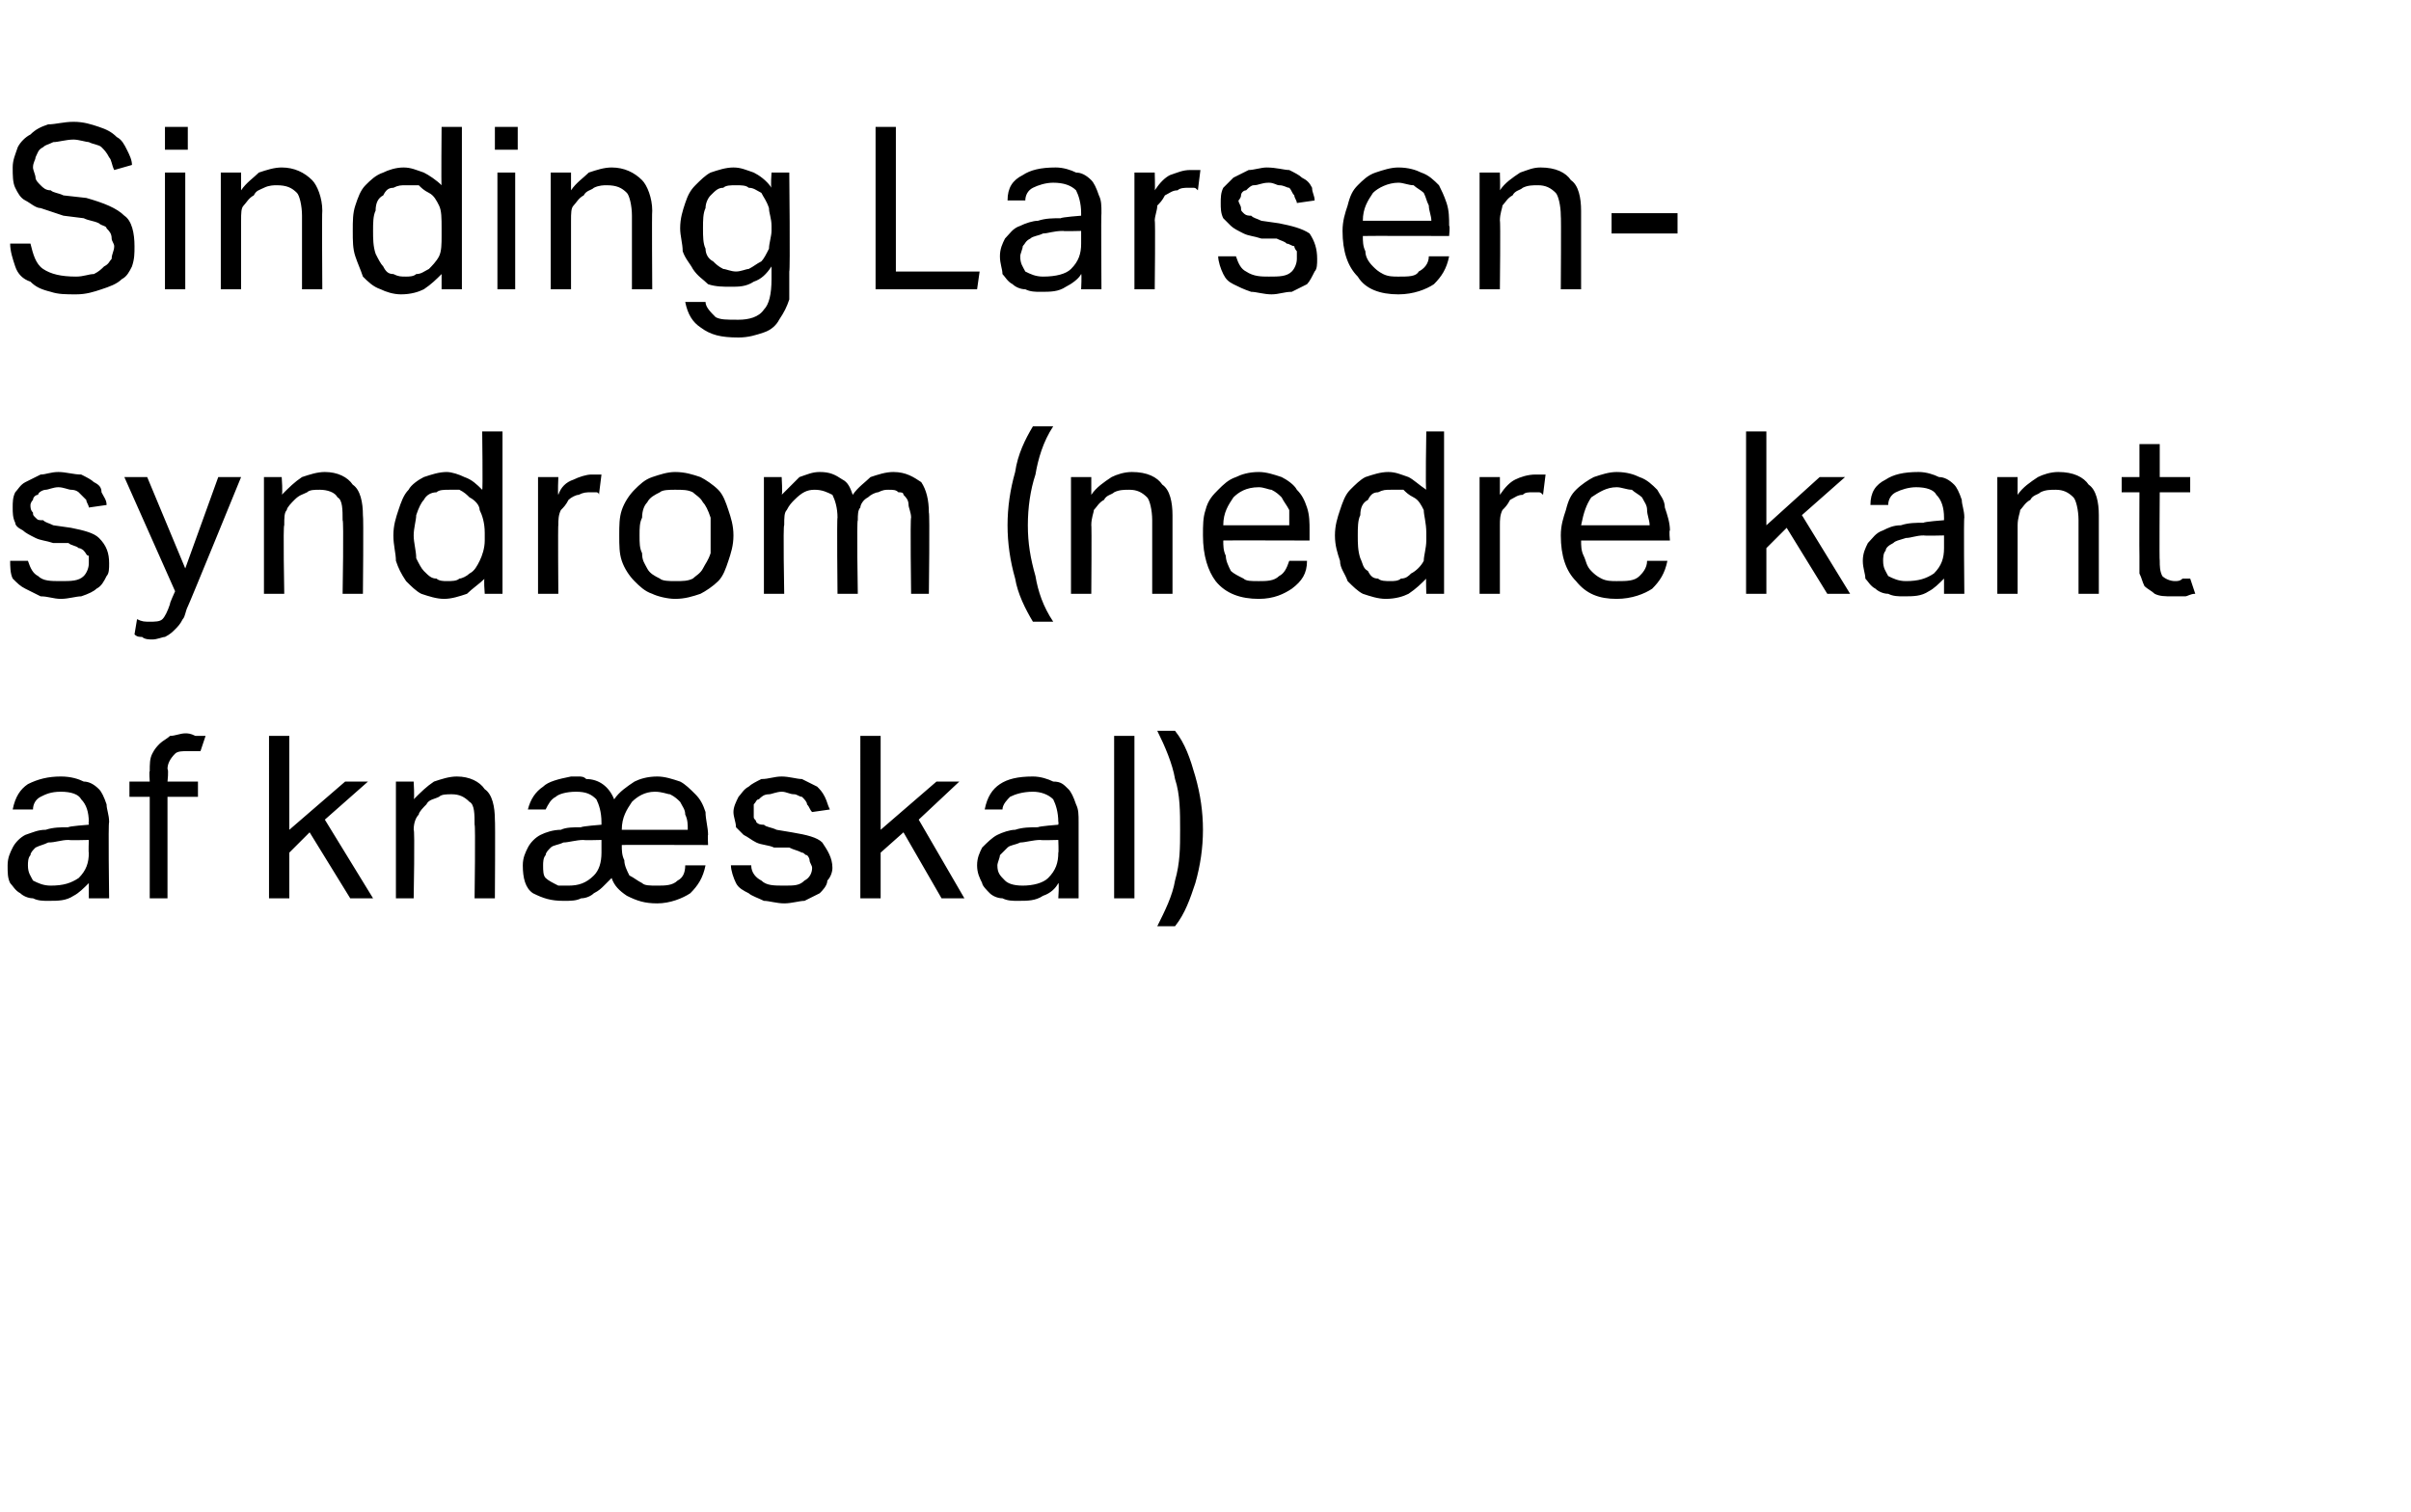
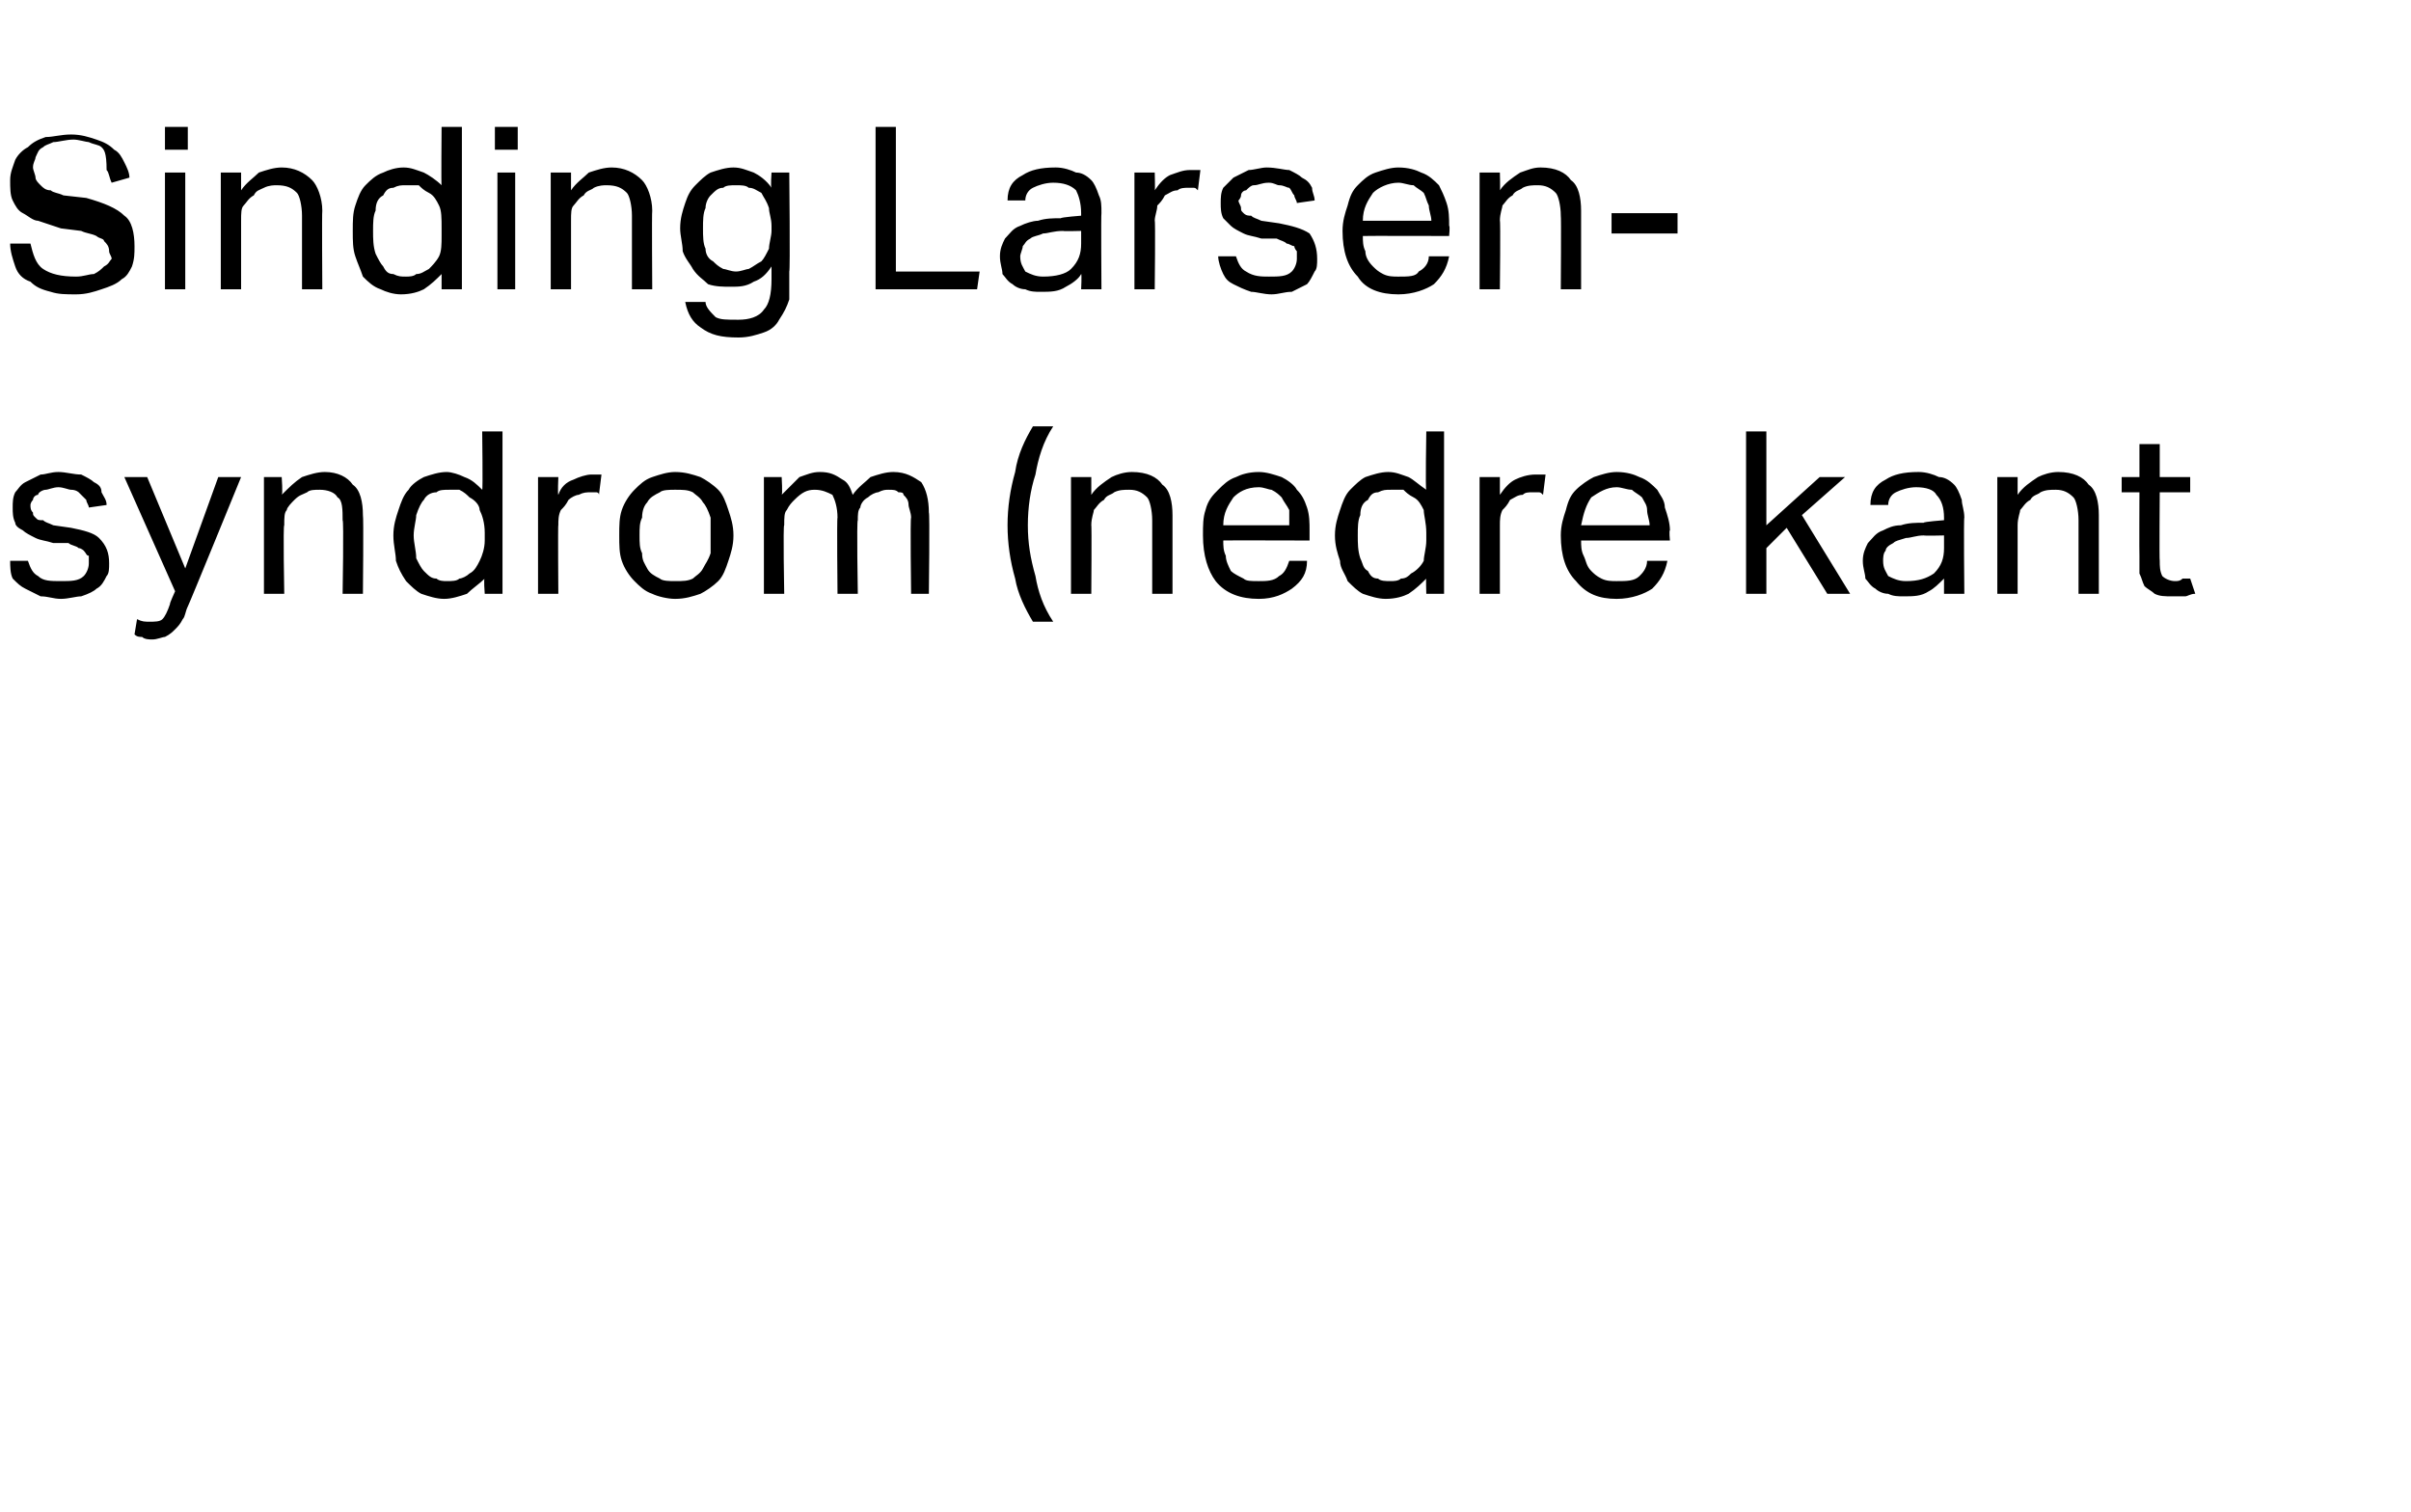
<svg xmlns="http://www.w3.org/2000/svg" version="1.1" width="95px" height="59.6px" viewBox="0 -5 95 59.6" style="top:-5px">
  <desc>Sinding Larsen syndrom (nedre kant af kn skal)</desc>
  <defs />
  <g id="Polygon304096">
-     <path d="m3.5 29.8c-.2.2-.4.4-.6.5c-.3.2-.6.2-1 .2c-.2 0-.4 0-.6-.1c-.2 0-.4-.1-.5-.2c-.2-.1-.3-.3-.4-.4c-.1-.2-.1-.4-.1-.7c0-.3.1-.5.2-.7c.1-.2.3-.4.5-.5c.3-.1.5-.2.8-.2c.3-.1.6-.1.9-.1c-.02-.04.8-.1.8-.1c0 0-.02-.14 0-.1c0-.4-.1-.7-.3-.9c-.1-.2-.4-.3-.8-.3c-.4 0-.6.1-.8.2c-.2.1-.3.3-.3.5h-.8c.1-.5.3-.8.6-1c.4-.2.8-.3 1.3-.3c.4 0 .7.1.9.2c.2 0 .4.1.6.3c.1.1.2.3.3.6c0 .2.1.4.1.7c-.04 0 0 3 0 3h-.8v-.6zm0-1.7s-.76.02-.8 0c-.3 0-.5.1-.8.1c-.2.1-.3.1-.5.2c-.1.1-.2.2-.2.3c-.1.1-.1.3-.1.4c0 .3.1.4.2.6c.2.1.4.2.7.2c.5 0 .8-.1 1.1-.3c.3-.3.4-.6.4-1c-.02.02 0-.5 0-.5zm2.4-1.7h-.8v-.6h.8s-.03-.43 0-.4c0-.3 0-.5.1-.7c.1-.2.2-.3.3-.4c.1-.1.3-.2.4-.3c.2 0 .4-.1.6-.1c.1 0 .2 0 .4.1h.4l-.2.6h-.5c-.2 0-.4 0-.5.1c-.2.2-.3.4-.3.6c.05.05 0 .5 0 .5h1.2v.6H6.6v4h-.7v-4zm4.7-2.4h.8v3.7l2.2-1.9h.9l-1.7 1.5l1.9 3.1h-.9l-1.6-2.6l-.8.8v1.8h-.8V24zm5 1.8h.7s.04.68 0 .7c.3-.3.5-.5.8-.7c.3-.1.6-.2.9-.2c.5 0 .9.2 1.1.5c.3.2.4.7.4 1.2c.02.03 0 3.1 0 3.1h-.8s.04-2.92 0-2.9c0-.4 0-.8-.2-.9c-.2-.2-.4-.3-.7-.3c-.2 0-.4 0-.5.1c-.2.1-.4.1-.5.3c-.1.1-.3.3-.3.4c-.1.1-.2.3-.2.6c.05-.03 0 2.7 0 2.7h-.7v-4.6zm5.2 1.1c.1-.4.3-.7.6-.9c.2-.2.6-.3 1.1-.4h.3c.1 0 .2 0 .3.1c.5 0 .9.3 1.1.8c.2-.3.5-.5.8-.7c.2-.1.5-.2.9-.2c.3 0 .6.1.9.2c.2.1.4.3.6.5c.2.2.3.4.4.7c0 .3.1.6.1.9c-.02 0 0 .4 0 .4c0 0-3.42-.01-3.4 0c0 .2 0 .4.1.6c0 .2.1.4.2.6c.2.1.3.2.5.3c.1.1.3.1.6.1c.3 0 .6 0 .8-.2c.2-.1.3-.3.3-.6h.8c-.1.5-.3.8-.6 1.1c-.3.2-.8.4-1.3.4c-.5 0-.8-.1-1.2-.3c-.3-.2-.5-.4-.6-.7l-.3.3c-.1.1-.2.2-.4.3c-.1.1-.3.2-.5.2c-.2.1-.4.1-.7.1c-.5 0-.8-.1-1.2-.3c-.3-.2-.4-.6-.4-1.1c0-.3.1-.5.2-.7c.1-.2.3-.4.5-.5c.2-.1.5-.2.8-.2c.2-.1.5-.1.8-.1c.01-.04.8-.1.8-.1v-.1c0-.4-.1-.7-.2-.9c-.2-.2-.4-.3-.8-.3c-.4 0-.7.1-.8.2c-.2.1-.3.3-.4.5h-.7zm2.9 1.2s-.74.02-.7 0c-.3 0-.6.1-.8.1c-.2.1-.4.1-.5.2c-.1.1-.2.2-.2.3c-.1.1-.1.3-.1.4c0 .2 0 .4.1.5c.1.1.3.2.5.3h.4c.4 0 .7-.1 1-.4c.2-.2.3-.5.3-.9v-.5zm3.4-.4c0-.2 0-.4-.1-.6c0-.2-.1-.3-.2-.5c-.1-.1-.2-.2-.4-.3c-.1 0-.3-.1-.6-.1c-.4 0-.7.2-.9.4c-.2.3-.4.6-.4 1.1h2.6zm2.5 1.4c0 .3.2.5.4.6c.2.2.5.2.9.2c.4 0 .6 0 .8-.2c.2-.1.3-.3.3-.5c0-.1-.1-.2-.1-.3c0 0 0-.1-.1-.2c-.1 0-.1-.1-.2-.1c-.2-.1-.3-.1-.5-.2h-.6c-.2-.1-.5-.1-.7-.2c-.2-.1-.3-.2-.5-.3l-.3-.3c0-.2-.1-.4-.1-.6c0-.2.1-.4.2-.6c.1-.1.2-.3.4-.4c.1-.1.3-.2.5-.3c.3 0 .5-.1.8-.1c.3 0 .6.1.8.1l.6.3c.1.1.2.2.3.4c.1.2.1.3.2.5l-.7.1c-.1-.1-.1-.2-.2-.3c0-.1-.1-.2-.2-.3c-.1 0-.2-.1-.3-.1c-.2 0-.3-.1-.5-.1c-.2 0-.4.1-.5.1c-.2 0-.3.1-.4.2c-.1 0-.1.1-.2.2v.5c0 .1.1.1.1.2c.1.1.2.1.3.1c.1.1.3.1.5.2l.6.1c.6.1 1 .2 1.2.4c.2.3.4.6.4 1c0 .2-.1.4-.2.5c0 .2-.2.4-.3.5l-.6.3c-.2 0-.5.1-.8.1c-.3 0-.6-.1-.8-.1c-.2-.1-.5-.2-.6-.3c-.2-.1-.4-.2-.5-.4c-.1-.2-.2-.5-.2-.7h.8zm4.3-5.1h.8v3.7l2.2-1.9h.9l-1.6 1.5l1.8 3.1h-.9l-1.5-2.6l-.9.8v1.8h-.8V24zm7.8 5.8c-.1.2-.3.4-.6.5c-.3.2-.6.2-1 .2c-.2 0-.4 0-.6-.1c-.2 0-.4-.1-.5-.2c-.1-.1-.3-.3-.3-.4c-.1-.2-.2-.4-.2-.7c0-.3.1-.5.2-.7c.2-.2.4-.4.6-.5c.2-.1.5-.2.7-.2c.3-.1.6-.1.9-.1c.02-.04.8-.1.8-.1c0 0 .02-.14 0-.1c0-.4-.1-.7-.2-.9c-.2-.2-.5-.3-.8-.3c-.4 0-.7.1-.9.2c-.1.1-.3.3-.3.5h-.7c.1-.5.3-.8.6-1c.3-.2.7-.3 1.3-.3c.3 0 .6.1.8.2c.3 0 .4.1.6.3c.1.1.2.3.3.6c.1.2.1.4.1.7v3h-.8s.04-.61 0-.6zm0-1.7s-.72.02-.7 0c-.3 0-.6.1-.8.1c-.2.1-.4.1-.5.2l-.3.3c0 .1-.1.3-.1.4c0 .3.1.4.3.6c.1.1.3.2.7.2c.4 0 .8-.1 1-.3c.3-.3.4-.6.4-1c.02.02 0-.5 0-.5zm2.2-4.1h.8v6.4h-.8V24zm1.7 7.5c.3-.6.6-1.2.7-1.8c.2-.7.2-1.3.2-2c0-.7 0-1.4-.2-2c-.1-.6-.4-1.3-.7-1.9h.7c.4.5.6 1.1.8 1.8c.2.7.3 1.4.3 2.1c0 .7-.1 1.4-.3 2.1c-.2.6-.4 1.2-.8 1.7h-.7z" stroke="none" fill="#000" />
-   </g>
+     </g>
  <g id="Polygon304095">
    <path d="m1.1 17.1c.1.3.2.5.4.6c.2.2.5.2.9.2c.4 0 .7 0 .9-.2c.1-.1.2-.3.2-.5v-.3c-.1 0-.1-.1-.2-.2c0 0-.1-.1-.2-.1c-.1-.1-.3-.1-.4-.2h-.6c-.3-.1-.5-.1-.7-.2c-.2-.1-.4-.2-.5-.3c-.2-.1-.3-.2-.3-.3c-.1-.2-.1-.4-.1-.6c0-.2 0-.4.1-.6c.1-.1.2-.3.4-.4l.6-.3c.2 0 .4-.1.7-.1c.3 0 .6.1.9.1c.2.1.4.2.5.3c.2.1.3.2.3.4c.1.2.2.3.2.5l-.7.1c0-.1-.1-.2-.1-.3l-.3-.3s-.1-.1-.3-.1c-.1 0-.3-.1-.5-.1c-.2 0-.4.1-.5.1c-.1 0-.3.1-.3.2c-.1 0-.2.1-.2.2c-.1.1-.1.2-.1.2c0 .1 0 .2.1.3c0 .1 0 .1.1.2c.1.1.1.1.3.1c.1.1.2.1.4.2l.7.1c.5.1.9.2 1.1.4c.3.3.4.6.4 1c0 .2 0 .4-.1.5c-.1.2-.2.4-.4.5c-.1.1-.3.2-.6.3c-.2 0-.5.1-.8.1c-.3 0-.5-.1-.8-.1l-.6-.3c-.2-.1-.3-.2-.5-.4c-.1-.2-.1-.5-.1-.7h.7zm4.3 2.3c.2.1.3.1.5.1c.2 0 .4 0 .5-.1c.1-.1.2-.3.3-.6c-.03 0 .2-.5.2-.5l-2-4.5h.9l1.5 3.6l1.3-3.6h.9s-2.07 5.07-2.1 5.1c-.1.2-.1.4-.2.5c-.1.2-.2.3-.3.4c-.1.1-.2.2-.4.3c-.1 0-.3.1-.5.1c-.1 0-.3 0-.4-.1c-.1 0-.2 0-.3-.1l.1-.6zm5-5.6h.7s.05.68 0 .7c.3-.3.5-.5.8-.7c.3-.1.6-.2.9-.2c.5 0 .9.2 1.1.5c.3.2.4.7.4 1.2c.03.03 0 3.1 0 3.1h-.8s.05-2.92 0-2.9c0-.4 0-.8-.2-.9c-.1-.2-.4-.3-.7-.3c-.2 0-.4 0-.5.1c-.2.1-.3.1-.5.3c-.1.1-.3.3-.3.4c-.1.1-.1.3-.1.6c-.05-.03 0 2.7 0 2.7h-.8v-4.6zm8.7 4c-.2.2-.5.4-.7.6c-.3.1-.6.2-.9.2c-.3 0-.6-.1-.9-.2c-.2-.1-.4-.3-.6-.5c-.2-.3-.3-.5-.4-.8c0-.3-.1-.6-.1-1c0-.4.1-.7.2-1c.1-.3.2-.6.4-.8c.1-.2.4-.4.6-.5c.3-.1.6-.2.9-.2c.2 0 .5.1.7.2c.3.1.5.3.7.5c.03.04 0-2.3 0-2.3h.8v6.4h-.7s-.05-.64 0-.6zm0-1.8c0-.4-.1-.7-.2-.9c0-.2-.2-.4-.4-.5c-.1-.1-.2-.2-.4-.3h-.4c-.2 0-.4 0-.5.1c-.2 0-.4.1-.5.3c-.1.1-.2.3-.3.6c0 .2-.1.5-.1.8c0 .3.1.6.1.9c.1.2.2.4.3.5c.2.2.3.3.5.3c.1.1.3.1.4.1c.2 0 .4 0 .5-.1c.1 0 .3-.1.4-.2c.2-.1.3-.3.4-.5c.1-.2.2-.5.2-.8v-.3zm2.1-2.2h.8s-.03.69 0 .7c.1-.3.3-.5.6-.6c.2-.1.5-.2.7-.2h.4l-.1.8c0-.1-.1-.1-.1-.1h-.2c-.2 0-.3 0-.5.1c-.1 0-.3.1-.4.2c-.1.2-.2.3-.3.4c-.1.2-.1.4-.1.6c-.02-.04 0 2.7 0 2.7h-.8v-4.6zm5.4 4.8c-.3 0-.7-.1-.9-.2c-.3-.1-.5-.3-.7-.5c-.2-.2-.4-.5-.5-.8c-.1-.3-.1-.6-.1-1c0-.4 0-.7.1-1c.1-.3.3-.6.5-.8c.2-.2.4-.4.7-.5c.3-.1.6-.2.9-.2c.4 0 .7.1 1 .2c.2.1.5.3.7.5c.2.2.3.5.4.8c.1.3.2.6.2 1c0 .4-.1.7-.2 1c-.1.3-.2.6-.4.8c-.2.2-.5.4-.7.5c-.3.1-.6.2-1 .2zm0-.7c.3 0 .5 0 .7-.1c.1-.1.3-.2.4-.4c.1-.2.2-.3.3-.6v-1.4c-.1-.3-.2-.5-.3-.6c-.1-.2-.3-.3-.4-.4c-.2-.1-.4-.1-.7-.1c-.2 0-.5 0-.6.1c-.2.1-.4.2-.5.4c-.1.1-.2.3-.2.6c-.1.2-.1.4-.1.7c0 .3 0 .5.1.7c0 .3.1.4.2.6c.1.2.3.3.5.4c.1.1.4.1.6.1zm3.5-4.1h.7s.04.68 0 .7l.7-.7c.3-.1.5-.2.8-.2c.4 0 .6.1.9.3c.2.1.3.3.4.6c.2-.3.5-.5.7-.7c.3-.1.6-.2.9-.2c.5 0 .8.2 1.1.4c.2.3.3.7.3 1.2c.04 0 0 3.2 0 3.2h-.7s-.04-3.02 0-3c0-.2-.1-.4-.1-.5c0-.2-.1-.3-.2-.4c0-.1-.1-.1-.2-.1c-.1-.1-.2-.1-.4-.1c-.1 0-.2 0-.4.1c-.1 0-.3.1-.4.2c-.2.1-.3.3-.3.4c-.1.1-.1.3-.1.5c-.05-.01 0 2.9 0 2.9h-.8s-.03-3.01 0-3c0-.4-.1-.7-.2-.9c-.2-.1-.4-.2-.7-.2c-.3 0-.5.1-.8.4c-.1.1-.2.2-.3.4c-.1.1-.1.3-.1.6c-.05-.05 0 2.7 0 2.7h-.8v-4.6zm10.6 5.7c-.3-.5-.6-1.1-.7-1.7c-.2-.7-.3-1.4-.3-2.1c0-.7.1-1.4.3-2.1c.1-.7.4-1.3.7-1.8h.8c-.4.6-.6 1.3-.7 1.9c-.2.6-.3 1.3-.3 2c0 .7.1 1.3.3 2c.1.6.3 1.2.7 1.8h-.8zm1.5-5.7h.8v.7c.2-.3.5-.5.8-.7c.2-.1.5-.2.8-.2c.6 0 1 .2 1.2.5c.3.2.4.7.4 1.2v3.1h-.8v-2.9c0-.4-.1-.8-.2-.9c-.2-.2-.4-.3-.7-.3c-.2 0-.4 0-.6.1c-.1.1-.3.1-.4.3c-.2.1-.3.3-.4.4c0 .1-.1.3-.1.6c.02-.03 0 2.7 0 2.7h-.8v-4.6zm9.3 3.3c0 .5-.2.8-.6 1.1c-.3.2-.7.4-1.3.4c-.7 0-1.3-.2-1.7-.7c-.3-.4-.5-1-.5-1.8c0-.4 0-.7.1-1c.1-.4.3-.6.5-.8c.2-.2.4-.4.7-.5c.2-.1.5-.2.9-.2c.3 0 .6.1.9.2c.2.1.5.3.6.5c.2.2.3.4.4.7c.1.3.1.6.1.9v.4s-3.44-.01-3.4 0c0 .2 0 .4.1.6c0 .2.1.4.2.6c.1.1.3.2.5.3c.1.1.3.1.6.1c.3 0 .6 0 .8-.2c.2-.1.3-.3.4-.6h.7zm-.7-1.4v-.6c-.1-.2-.2-.3-.3-.5c-.1-.1-.2-.2-.4-.3c-.1 0-.3-.1-.5-.1c-.5 0-.8.2-1 .4c-.2.3-.4.6-.4 1.1h2.6zm5.4 2.1c-.2.2-.4.4-.7.6c-.2.1-.5.2-.9.2c-.3 0-.6-.1-.9-.2c-.2-.1-.4-.3-.6-.5c-.1-.3-.3-.5-.3-.8c-.1-.3-.2-.6-.2-1c0-.4.1-.7.2-1c.1-.3.2-.6.4-.8c.2-.2.4-.4.6-.5c.3-.1.6-.2.9-.2c.3 0 .5.1.8.2c.2.1.4.3.7.5c-.04.04 0-2.3 0-2.3h.7v6.4h-.7s-.02-.64 0-.6zm0-1.8c0-.4-.1-.7-.1-.9c-.1-.2-.2-.4-.4-.5c-.2-.1-.3-.2-.4-.3h-.5c-.2 0-.3 0-.5.1c-.2 0-.3.1-.4.3c-.2.1-.3.3-.3.6c-.1.2-.1.5-.1.8c0 .3 0 .6.1.9c.1.2.1.4.3.5c.1.2.2.3.4.3c.1.1.3.1.5.1c.1 0 .3 0 .4-.1c.2 0 .3-.1.4-.2c.2-.1.4-.3.5-.5c0-.2.1-.5.1-.8v-.3zm2.1-2.2h.8v.7c.2-.3.4-.5.6-.6c.2-.1.5-.2.8-.2h.4l-.1.8c-.1-.1-.1-.1-.2-.1h-.2c-.2 0-.3 0-.4.1c-.2 0-.3.1-.5.2c-.1.2-.2.3-.3.4c-.1.2-.1.4-.1.6v2.7h-.8v-4.6zm7.4 3.3c-.1.5-.3.8-.6 1.1c-.3.2-.8.4-1.4.4c-.7 0-1.2-.2-1.6-.7c-.4-.4-.6-1-.6-1.8c0-.4.1-.7.2-1c.1-.4.2-.6.4-.8c.2-.2.5-.4.7-.5c.3-.1.6-.2.9-.2c.4 0 .7.1.9.2c.3.1.5.3.7.5c.1.2.3.4.3.7c.1.3.2.6.2.9c-.04 0 0 .4 0 .4h-3.5c0 .2 0 .4.1.6c.1.2.1.4.3.6c.1.1.2.2.4.3c.2.1.4.1.6.1c.4 0 .7 0 .9-.2c.1-.1.3-.3.3-.6h.8zm-.7-1.4c0-.2-.1-.4-.1-.6c0-.2-.1-.3-.2-.5c-.1-.1-.3-.2-.4-.3c-.2 0-.4-.1-.6-.1c-.4 0-.7.2-1 .4c-.2.3-.3.6-.4 1.1h2.7zm3.8-3.7h.8v3.7l2.1-1.9h1L71 15.3l1.9 3.1h-.9l-1.6-2.6l-.8.8v1.8h-.8V12zm7.8 5.8c-.2.2-.4.4-.6.5c-.3.2-.6.2-1 .2c-.2 0-.4 0-.6-.1c-.2 0-.4-.1-.5-.2c-.2-.1-.3-.3-.4-.4c0-.2-.1-.4-.1-.7c0-.3.1-.5.2-.7c.2-.2.3-.4.6-.5c.2-.1.4-.2.7-.2c.3-.1.6-.1.9-.1c-.01-.04.8-.1.8-.1v-.1c0-.4-.1-.7-.3-.9c-.1-.2-.4-.3-.8-.3c-.3 0-.6.1-.8.2c-.2.1-.3.3-.3.5h-.7c0-.5.2-.8.6-1c.3-.2.7-.3 1.3-.3c.3 0 .6.1.8.2c.2 0 .4.1.6.3c.1.1.2.3.3.6c0 .2.1.4.1.7c-.03 0 0 3 0 3h-.8v-.6zm0-1.7s-.75.02-.8 0c-.3 0-.5.1-.7.1c-.3.1-.4.1-.5.2c-.2.1-.3.2-.3.3c-.1.1-.1.3-.1.4c0 .3.1.4.2.6c.2.1.4.2.7.2c.5 0 .8-.1 1.1-.3c.3-.3.4-.6.4-1v-.5zm2.1-2.3h.8v.7c.2-.3.5-.5.8-.7c.2-.1.5-.2.8-.2c.6 0 1 .2 1.2.5c.3.2.4.7.4 1.2v3.1h-.8v-2.9c0-.4-.1-.8-.2-.9c-.2-.2-.4-.3-.7-.3c-.2 0-.4 0-.6.1c-.1.1-.3.1-.4.3c-.2.1-.3.3-.4.4c0 .1-.1.3-.1.6v2.7h-.8v-4.6zm5.6.6h-.7v-.6h.7v-1.3h.8v1.3h1.2v.6h-1.2s-.02 2.72 0 2.7c0 .2 0 .4.1.6c.1.1.3.2.5.2c.1 0 .2 0 .3-.1h.3l.2.6c-.2 0-.3.1-.4.1h-.5c-.3 0-.5 0-.7-.1c-.1-.1-.3-.2-.4-.3c-.1-.2-.1-.3-.2-.5v-.7c-.01.01 0-2.5 0-2.5z" stroke="none" fill="#000" />
  </g>
  <g id="Polygon304094">
-     <path d="m1.2 4.6c.1.4.2.8.5 1c.3.2.7.3 1.3.3c.3 0 .5-.1.7-.1c.2-.1.3-.2.4-.3c.2-.1.2-.2.3-.3c0-.2.1-.3.1-.5c0-.1-.1-.2-.1-.3c0-.2-.1-.3-.2-.4c0-.1-.2-.1-.3-.2c-.2-.1-.4-.1-.6-.2l-.8-.1l-.9-.3c-.2 0-.4-.2-.6-.3c-.2-.1-.3-.3-.4-.5c-.1-.2-.1-.5-.1-.8c0-.3.1-.5.2-.8c.1-.2.3-.4.5-.5c.2-.2.4-.3.7-.4c.3 0 .6-.1 1-.1c.4 0 .7.1 1 .2c.3.1.5.2.7.4c.2.1.3.3.4.5c.1.2.2.4.2.6l-.7.2c-.1-.2-.1-.4-.2-.5C4.2 1 4.1.9 4 .8c-.1-.1-.3-.1-.5-.2c-.1 0-.4-.1-.6-.1c-.3 0-.6.1-.8.1c-.2.1-.3.1-.4.2c-.2.1-.2.2-.3.4c0 .1-.1.2-.1.4c0 .1.1.3.1.4c0 .1.1.2.2.3c.1.1.2.2.4.2c.1.1.3.1.5.2l.9.1c.7.2 1.2.4 1.5.7c.3.2.4.7.4 1.2c0 .3 0 .5-.1.8c-.1.2-.2.4-.4.5c-.2.2-.5.3-.8.4c-.3.1-.6.2-1 .2c-.4 0-.7 0-1-.1c-.4-.1-.6-.2-.8-.4c-.3-.1-.5-.3-.6-.6c-.1-.3-.2-.6-.2-.9h.8zm5.3-2.8h.8v4.6h-.8V1.8zm0-1.8h.9v.9h-.9v-.9zm2.2 1.8h.8v.7c.2-.3.5-.5.7-.7c.3-.1.6-.2.9-.2c.5 0 .9.2 1.2.5c.2.2.4.7.4 1.2c-.02.03 0 3.1 0 3.1h-.8V3.5c0-.4-.1-.8-.2-.9c-.2-.2-.4-.3-.8-.3c-.1 0-.3 0-.5.1c-.2.1-.3.1-.4.3c-.2.1-.3.3-.4.4c-.1.1-.1.3-.1.6v2.7h-.8V1.8zm8.7 4c-.2.2-.4.4-.7.6c-.2.1-.5.2-.9.2c-.3 0-.6-.1-.8-.2c-.3-.1-.5-.3-.7-.5c-.1-.3-.2-.5-.3-.8c-.1-.3-.1-.6-.1-1c0-.4 0-.7.1-1c.1-.3.2-.6.4-.8c.2-.2.4-.4.7-.5c.2-.1.5-.2.8-.2c.3 0 .5.1.8.2c.2.1.5.3.7.5c-.02.04 0-2.3 0-2.3h.8v6.4h-.8v-.6zm0-1.8c0-.4 0-.7-.1-.9c-.1-.2-.2-.4-.4-.5c-.2-.1-.3-.2-.4-.3h-.5c-.2 0-.3 0-.5.1c-.2 0-.3.1-.4.3c-.2.1-.3.3-.3.6c-.1.2-.1.5-.1.8c0 .3 0 .6.1.9c.1.2.2.4.3.5c.1.2.2.3.4.3c.2.1.3.1.5.1c.1 0 .3 0 .4-.1c.2 0 .3-.1.5-.2c.1-.1.3-.3.4-.5c.1-.2.1-.5.1-.8v-.3zm2.2-2.2h.7v4.6h-.7V1.8zM19.5 0h.9v.9h-.9v-.9zm2.2 1.8h.8v.7c.2-.3.5-.5.7-.7c.3-.1.6-.2.9-.2c.5 0 .9.2 1.2.5c.2.2.4.7.4 1.2c-.02.03 0 3.1 0 3.1h-.8V3.5c0-.4-.1-.8-.2-.9c-.2-.2-.4-.3-.8-.3c-.1 0-.3 0-.5.1c-.1.1-.3.1-.4.3c-.2.1-.3.3-.4.4c-.1.1-.1.3-.1.6v2.7h-.8V1.8zm6.1 5.1c0 .2.2.4.4.6c.2.1.4.1.9.1c.4 0 .8-.1 1-.4c.2-.2.3-.6.3-1.2v-.5c-.2.3-.4.5-.7.6c-.3.2-.6.2-.9.2c-.3 0-.6 0-.9-.1c-.2-.2-.4-.3-.6-.6c-.1-.2-.3-.4-.4-.7c0-.3-.1-.6-.1-.9c0-.4.1-.7.2-1c.1-.3.2-.5.4-.7c.2-.2.4-.4.6-.5c.3-.1.6-.2.9-.2c.3 0 .5.1.8.2c.2.1.5.3.7.6c-.04-.03 0-.6 0-.6h.7s.04 3.87 0 3.9v1.1c-.1.3-.2.5-.4.8c-.1.2-.3.4-.6.5c-.3.1-.6.2-1 .2c-.7 0-1.1-.1-1.5-.4c-.3-.2-.5-.5-.6-1h.8zm2.6-3c0-.3-.1-.5-.1-.7c-.1-.3-.2-.4-.3-.6c-.2-.1-.3-.2-.5-.2c-.1-.1-.3-.1-.5-.1c-.2 0-.4 0-.5.1c-.2 0-.3.1-.5.3c-.1.1-.2.3-.2.5c-.1.2-.1.5-.1.8c0 .3 0 .6.1.8c0 .2.1.4.3.5c.1.1.2.2.4.3c.1 0 .3.1.5.1c.2 0 .4-.1.5-.1c.2-.1.3-.2.5-.3c.1-.1.2-.3.3-.5c0-.2.1-.5.1-.7v-.2zM34.5 0h.8v5.7h3.3l-.1.7h-4V0zm8.1 5.8c-.1.2-.4.4-.6.5c-.3.2-.6.2-1 .2c-.2 0-.4 0-.6-.1c-.2 0-.4-.1-.5-.2c-.2-.1-.3-.3-.4-.4c0-.2-.1-.4-.1-.7c0-.3.1-.5.2-.7c.2-.2.3-.4.6-.5c.2-.1.5-.2.7-.2c.3-.1.6-.1.9-.1c.01-.04.8-.1.8-.1v-.1c0-.4-.1-.7-.2-.9c-.2-.2-.5-.3-.9-.3c-.3 0-.6.1-.8.2c-.2.1-.3.3-.3.5h-.7c0-.5.2-.8.6-1c.3-.2.7-.3 1.3-.3c.3 0 .6.1.8.2c.2 0 .4.1.6.3c.1.1.2.3.3.6c.1.2.1.4.1.7c-.02 0 0 3 0 3h-.8s.03-.61 0-.6zm0-1.7s-.74.02-.7 0c-.4 0-.6.1-.8.1c-.2.1-.4.1-.5.2c-.2.1-.2.2-.3.3c0 .1-.1.3-.1.4c0 .3.1.4.2.6c.2.1.4.2.7.2c.5 0 .9-.1 1.1-.3c.3-.3.4-.6.4-1v-.5zm2.1-2.3h.8s.02.69 0 .7c.2-.3.4-.5.6-.6c.3-.1.5-.2.8-.2h.4l-.1.8c-.1-.1-.1-.1-.2-.1h-.2c-.1 0-.3 0-.4.1c-.2 0-.3.1-.5.2c-.1.2-.2.3-.3.4c0 .2-.1.4-.1.6c.03-.04 0 2.7 0 2.7h-.8V1.8zm4 3.3c.1.3.2.5.4.6c.3.2.6.2.9.2c.4 0 .7 0 .9-.2c.1-.1.2-.3.2-.5v-.3s-.1-.1-.1-.2c-.1 0-.2-.1-.3-.1c-.1-.1-.2-.1-.4-.2h-.6c-.3-.1-.5-.1-.7-.2c-.2-.1-.4-.2-.5-.3l-.3-.3c-.1-.2-.1-.4-.1-.6c0-.2 0-.4.1-.6l.4-.4l.6-.3c.2 0 .5-.1.7-.1c.4 0 .7.1.9.1c.2.1.4.2.5.3c.2.1.3.2.4.4c0 .2.1.3.1.5l-.7.1c0-.1-.1-.2-.1-.3c-.1-.1-.1-.2-.2-.3c-.1 0-.2-.1-.4-.1c-.1 0-.2-.1-.4-.1c-.3 0-.4.1-.6.1c-.1 0-.2.1-.3.2c-.1 0-.2.1-.2.2c0 .1-.1.2-.1.2c0 .1.1.2.1.3c0 .1 0 .1.1.2c.1.1.2.1.3.1c.1.1.2.1.4.2l.7.1c.5.1.9.2 1.2.4c.2.3.3.6.3 1c0 .2 0 .4-.1.5c-.1.2-.2.4-.3.5l-.6.3c-.3 0-.5.1-.8.1c-.3 0-.6-.1-.8-.1c-.3-.1-.5-.2-.7-.3c-.2-.1-.3-.2-.4-.4c-.1-.2-.2-.5-.2-.7h.7zm8.4 0c-.1.5-.3.8-.6 1.1c-.3.2-.8.4-1.4.4c-.7 0-1.3-.2-1.6-.7c-.4-.4-.6-1-.6-1.8c0-.4.1-.7.2-1c.1-.4.2-.6.4-.8c.2-.2.4-.4.7-.5c.3-.1.6-.2.9-.2c.4 0 .7.1.9.2c.3.1.5.3.7.5c.1.2.2.4.3.7c.1.3.1.6.1.9c.04 0 0 .4 0 .4c0 0-3.41-.01-3.4 0c0 .2 0 .4.1.6c0 .2.1.4.3.6c.1.1.2.2.4.3c.2.1.4.1.6.1c.4 0 .7 0 .8-.2c.2-.1.4-.3.4-.6h.8zm-.7-1.4c0-.2-.1-.4-.1-.6c-.1-.2-.1-.3-.2-.5c-.1-.1-.3-.2-.4-.3c-.2 0-.4-.1-.6-.1c-.4 0-.8.2-1 .4c-.2.3-.4.6-.4 1.1h2.7zm1.9-1.9h.8s.02.68 0 .7c.2-.3.5-.5.8-.7c.3-.1.5-.2.8-.2c.6 0 1 .2 1.2.5c.3.2.4.7.4 1.2v3.1h-.8s.02-2.92 0-2.9c0-.4-.1-.8-.2-.9c-.2-.2-.4-.3-.7-.3c-.2 0-.4 0-.6.1c-.1.1-.3.1-.4.3c-.2.1-.3.3-.4.4c0 .1-.1.3-.1.6c.03-.03 0 2.7 0 2.7h-.8V1.8zm5.2 1.6h2.6v.8h-2.6v-.8z" stroke="none" fill="#000" />
+     <path d="m1.2 4.6c.1.4.2.8.5 1c.3.2.7.3 1.3.3c.3 0 .5-.1.7-.1c.2-.1.3-.2.4-.3c.2-.1.2-.2.3-.3c0-.1-.1-.2-.1-.3c0-.2-.1-.3-.2-.4c0-.1-.2-.1-.3-.2c-.2-.1-.4-.1-.6-.2l-.8-.1l-.9-.3c-.2 0-.4-.2-.6-.3c-.2-.1-.3-.3-.4-.5c-.1-.2-.1-.5-.1-.8c0-.3.1-.5.2-.8c.1-.2.3-.4.5-.5c.2-.2.4-.3.7-.4c.3 0 .6-.1 1-.1c.4 0 .7.1 1 .2c.3.1.5.2.7.4c.2.1.3.3.4.5c.1.2.2.4.2.6l-.7.2c-.1-.2-.1-.4-.2-.5C4.2 1 4.1.9 4 .8c-.1-.1-.3-.1-.5-.2c-.1 0-.4-.1-.6-.1c-.3 0-.6.1-.8.1c-.2.1-.3.1-.4.2c-.2.1-.2.2-.3.4c0 .1-.1.2-.1.4c0 .1.1.3.1.4c0 .1.1.2.2.3c.1.1.2.2.4.2c.1.1.3.1.5.2l.9.1c.7.2 1.2.4 1.5.7c.3.2.4.7.4 1.2c0 .3 0 .5-.1.8c-.1.2-.2.4-.4.5c-.2.2-.5.3-.8.4c-.3.1-.6.2-1 .2c-.4 0-.7 0-1-.1c-.4-.1-.6-.2-.8-.4c-.3-.1-.5-.3-.6-.6c-.1-.3-.2-.6-.2-.9h.8zm5.3-2.8h.8v4.6h-.8V1.8zm0-1.8h.9v.9h-.9v-.9zm2.2 1.8h.8v.7c.2-.3.5-.5.7-.7c.3-.1.6-.2.9-.2c.5 0 .9.2 1.2.5c.2.2.4.7.4 1.2c-.02.03 0 3.1 0 3.1h-.8V3.5c0-.4-.1-.8-.2-.9c-.2-.2-.4-.3-.8-.3c-.1 0-.3 0-.5.1c-.2.1-.3.1-.4.3c-.2.1-.3.3-.4.4c-.1.1-.1.3-.1.6v2.7h-.8V1.8zm8.7 4c-.2.2-.4.4-.7.6c-.2.1-.5.2-.9.2c-.3 0-.6-.1-.8-.2c-.3-.1-.5-.3-.7-.5c-.1-.3-.2-.5-.3-.8c-.1-.3-.1-.6-.1-1c0-.4 0-.7.1-1c.1-.3.2-.6.4-.8c.2-.2.4-.4.7-.5c.2-.1.5-.2.8-.2c.3 0 .5.1.8.2c.2.1.5.3.7.5c-.02.04 0-2.3 0-2.3h.8v6.4h-.8v-.6zm0-1.8c0-.4 0-.7-.1-.9c-.1-.2-.2-.4-.4-.5c-.2-.1-.3-.2-.4-.3h-.5c-.2 0-.3 0-.5.1c-.2 0-.3.1-.4.3c-.2.1-.3.3-.3.6c-.1.2-.1.5-.1.8c0 .3 0 .6.1.9c.1.2.2.4.3.5c.1.2.2.3.4.3c.2.1.3.1.5.1c.1 0 .3 0 .4-.1c.2 0 .3-.1.5-.2c.1-.1.3-.3.4-.5c.1-.2.1-.5.1-.8v-.3zm2.2-2.2h.7v4.6h-.7V1.8zM19.5 0h.9v.9h-.9v-.9zm2.2 1.8h.8v.7c.2-.3.5-.5.7-.7c.3-.1.6-.2.9-.2c.5 0 .9.2 1.2.5c.2.2.4.7.4 1.2c-.02.03 0 3.1 0 3.1h-.8V3.5c0-.4-.1-.8-.2-.9c-.2-.2-.4-.3-.8-.3c-.1 0-.3 0-.5.1c-.1.1-.3.1-.4.3c-.2.1-.3.3-.4.4c-.1.1-.1.3-.1.6v2.7h-.8V1.8zm6.1 5.1c0 .2.2.4.4.6c.2.1.4.1.9.1c.4 0 .8-.1 1-.4c.2-.2.3-.6.3-1.2v-.5c-.2.3-.4.5-.7.6c-.3.2-.6.2-.9.2c-.3 0-.6 0-.9-.1c-.2-.2-.4-.3-.6-.6c-.1-.2-.3-.4-.4-.7c0-.3-.1-.6-.1-.9c0-.4.1-.7.2-1c.1-.3.2-.5.4-.7c.2-.2.4-.4.6-.5c.3-.1.6-.2.9-.2c.3 0 .5.1.8.2c.2.1.5.3.7.6c-.04-.03 0-.6 0-.6h.7s.04 3.87 0 3.9v1.1c-.1.3-.2.5-.4.8c-.1.2-.3.4-.6.5c-.3.1-.6.2-1 .2c-.7 0-1.1-.1-1.5-.4c-.3-.2-.5-.5-.6-1h.8zm2.6-3c0-.3-.1-.5-.1-.7c-.1-.3-.2-.4-.3-.6c-.2-.1-.3-.2-.5-.2c-.1-.1-.3-.1-.5-.1c-.2 0-.4 0-.5.1c-.2 0-.3.1-.5.3c-.1.1-.2.3-.2.5c-.1.2-.1.5-.1.8c0 .3 0 .6.1.8c0 .2.1.4.3.5c.1.1.2.2.4.3c.1 0 .3.1.5.1c.2 0 .4-.1.5-.1c.2-.1.3-.2.5-.3c.1-.1.2-.3.3-.5c0-.2.1-.5.1-.7v-.2zM34.5 0h.8v5.7h3.3l-.1.7h-4V0zm8.1 5.8c-.1.2-.4.4-.6.5c-.3.2-.6.2-1 .2c-.2 0-.4 0-.6-.1c-.2 0-.4-.1-.5-.2c-.2-.1-.3-.3-.4-.4c0-.2-.1-.4-.1-.7c0-.3.1-.5.2-.7c.2-.2.3-.4.6-.5c.2-.1.5-.2.7-.2c.3-.1.6-.1.9-.1c.01-.04.8-.1.8-.1v-.1c0-.4-.1-.7-.2-.9c-.2-.2-.5-.3-.9-.3c-.3 0-.6.1-.8.2c-.2.1-.3.3-.3.5h-.7c0-.5.2-.8.6-1c.3-.2.7-.3 1.3-.3c.3 0 .6.1.8.2c.2 0 .4.1.6.3c.1.1.2.3.3.6c.1.2.1.4.1.7c-.02 0 0 3 0 3h-.8s.03-.61 0-.6zm0-1.7s-.74.02-.7 0c-.4 0-.6.1-.8.1c-.2.1-.4.1-.5.2c-.2.1-.2.2-.3.3c0 .1-.1.3-.1.4c0 .3.1.4.2.6c.2.1.4.2.7.2c.5 0 .9-.1 1.1-.3c.3-.3.4-.6.4-1v-.5zm2.1-2.3h.8s.02.69 0 .7c.2-.3.4-.5.6-.6c.3-.1.5-.2.8-.2h.4l-.1.8c-.1-.1-.1-.1-.2-.1h-.2c-.1 0-.3 0-.4.1c-.2 0-.3.1-.5.2c-.1.2-.2.3-.3.4c0 .2-.1.4-.1.6c.03-.04 0 2.7 0 2.7h-.8V1.8zm4 3.3c.1.3.2.5.4.6c.3.2.6.2.9.2c.4 0 .7 0 .9-.2c.1-.1.2-.3.2-.5v-.3s-.1-.1-.1-.2c-.1 0-.2-.1-.3-.1c-.1-.1-.2-.1-.4-.2h-.6c-.3-.1-.5-.1-.7-.2c-.2-.1-.4-.2-.5-.3l-.3-.3c-.1-.2-.1-.4-.1-.6c0-.2 0-.4.1-.6l.4-.4l.6-.3c.2 0 .5-.1.7-.1c.4 0 .7.1.9.1c.2.1.4.2.5.3c.2.1.3.2.4.4c0 .2.1.3.1.5l-.7.1c0-.1-.1-.2-.1-.3c-.1-.1-.1-.2-.2-.3c-.1 0-.2-.1-.4-.1c-.1 0-.2-.1-.4-.1c-.3 0-.4.1-.6.1c-.1 0-.2.1-.3.2c-.1 0-.2.1-.2.2c0 .1-.1.2-.1.2c0 .1.1.2.1.3c0 .1 0 .1.1.2c.1.1.2.1.3.1c.1.1.2.1.4.2l.7.1c.5.1.9.2 1.2.4c.2.3.3.6.3 1c0 .2 0 .4-.1.5c-.1.2-.2.4-.3.5l-.6.3c-.3 0-.5.1-.8.1c-.3 0-.6-.1-.8-.1c-.3-.1-.5-.2-.7-.3c-.2-.1-.3-.2-.4-.4c-.1-.2-.2-.5-.2-.7h.7zm8.4 0c-.1.5-.3.8-.6 1.1c-.3.2-.8.4-1.4.4c-.7 0-1.3-.2-1.6-.7c-.4-.4-.6-1-.6-1.8c0-.4.1-.7.2-1c.1-.4.2-.6.4-.8c.2-.2.4-.4.7-.5c.3-.1.6-.2.9-.2c.4 0 .7.1.9.2c.3.1.5.3.7.5c.1.2.2.4.3.7c.1.3.1.6.1.9c.04 0 0 .4 0 .4c0 0-3.41-.01-3.4 0c0 .2 0 .4.1.6c0 .2.1.4.3.6c.1.1.2.2.4.3c.2.1.4.1.6.1c.4 0 .7 0 .8-.2c.2-.1.4-.3.4-.6h.8zm-.7-1.4c0-.2-.1-.4-.1-.6c-.1-.2-.1-.3-.2-.5c-.1-.1-.3-.2-.4-.3c-.2 0-.4-.1-.6-.1c-.4 0-.8.2-1 .4c-.2.3-.4.6-.4 1.1h2.7zm1.9-1.9h.8s.02.68 0 .7c.2-.3.5-.5.8-.7c.3-.1.5-.2.8-.2c.6 0 1 .2 1.2.5c.3.2.4.7.4 1.2v3.1h-.8s.02-2.92 0-2.9c0-.4-.1-.8-.2-.9c-.2-.2-.4-.3-.7-.3c-.2 0-.4 0-.6.1c-.1.1-.3.1-.4.3c-.2.1-.3.3-.4.4c0 .1-.1.3-.1.6c.03-.03 0 2.7 0 2.7h-.8V1.8zm5.2 1.6h2.6v.8h-2.6v-.8z" stroke="none" fill="#000" />
  </g>
</svg>